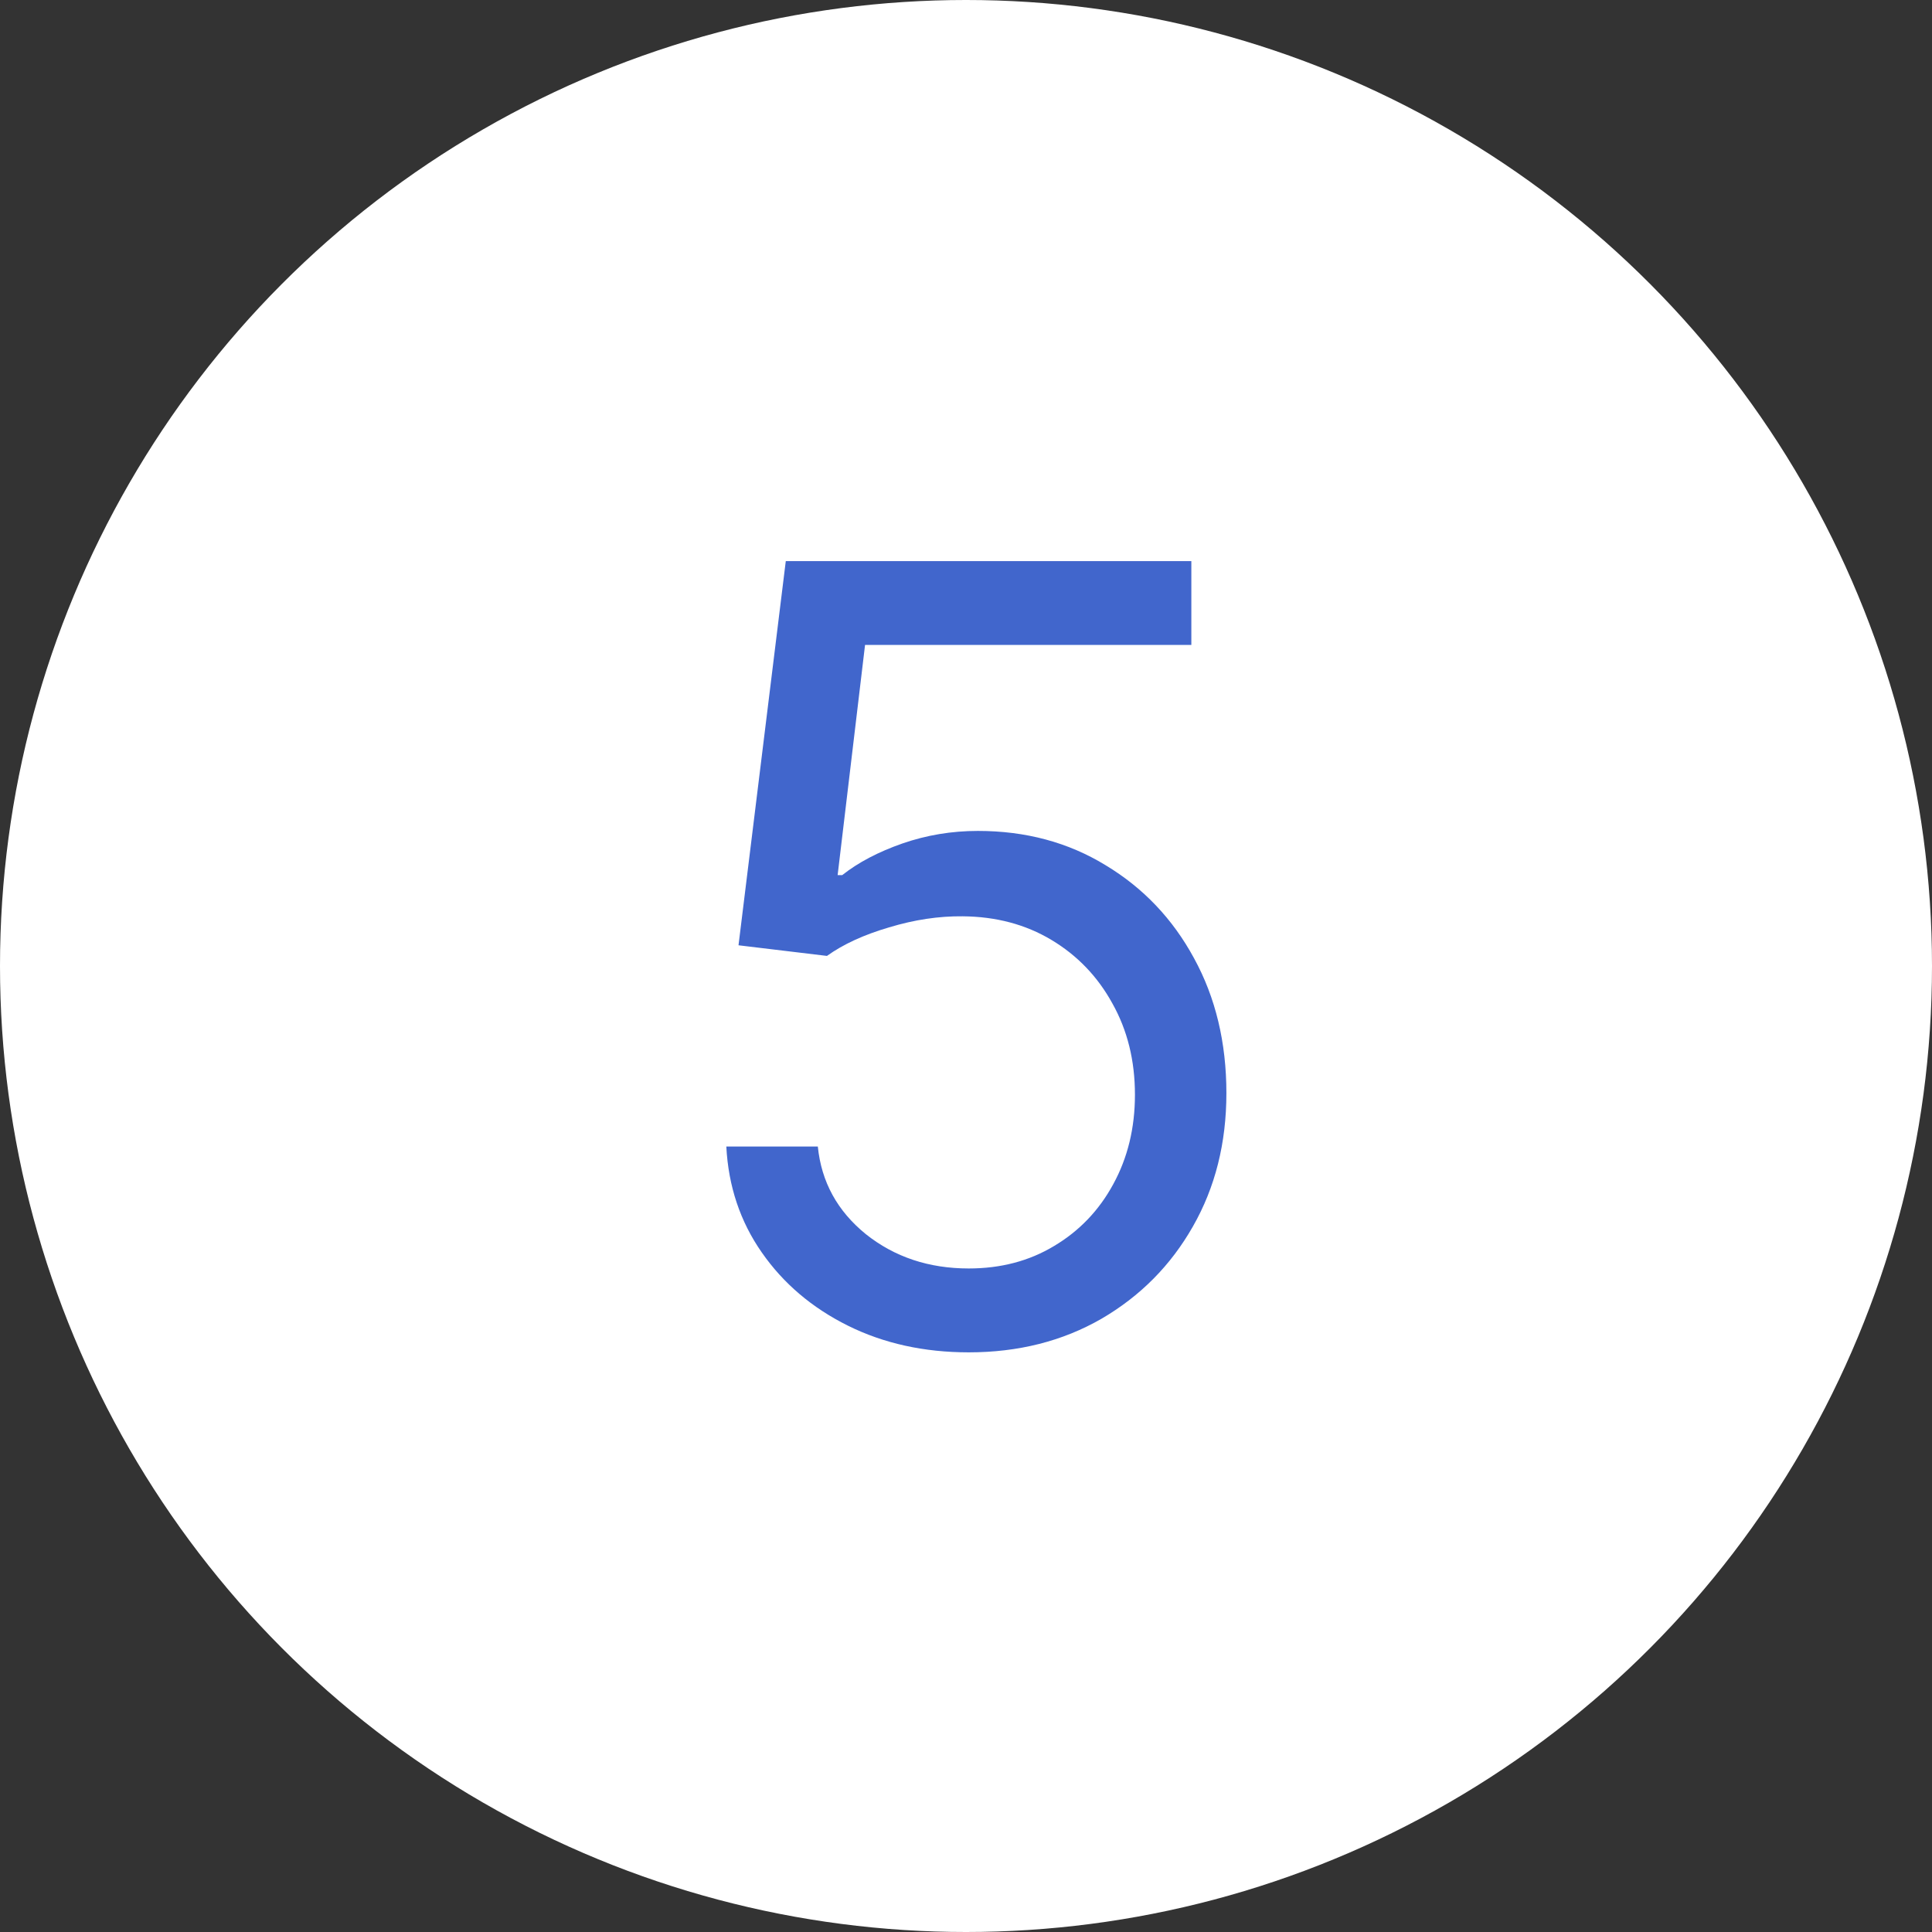
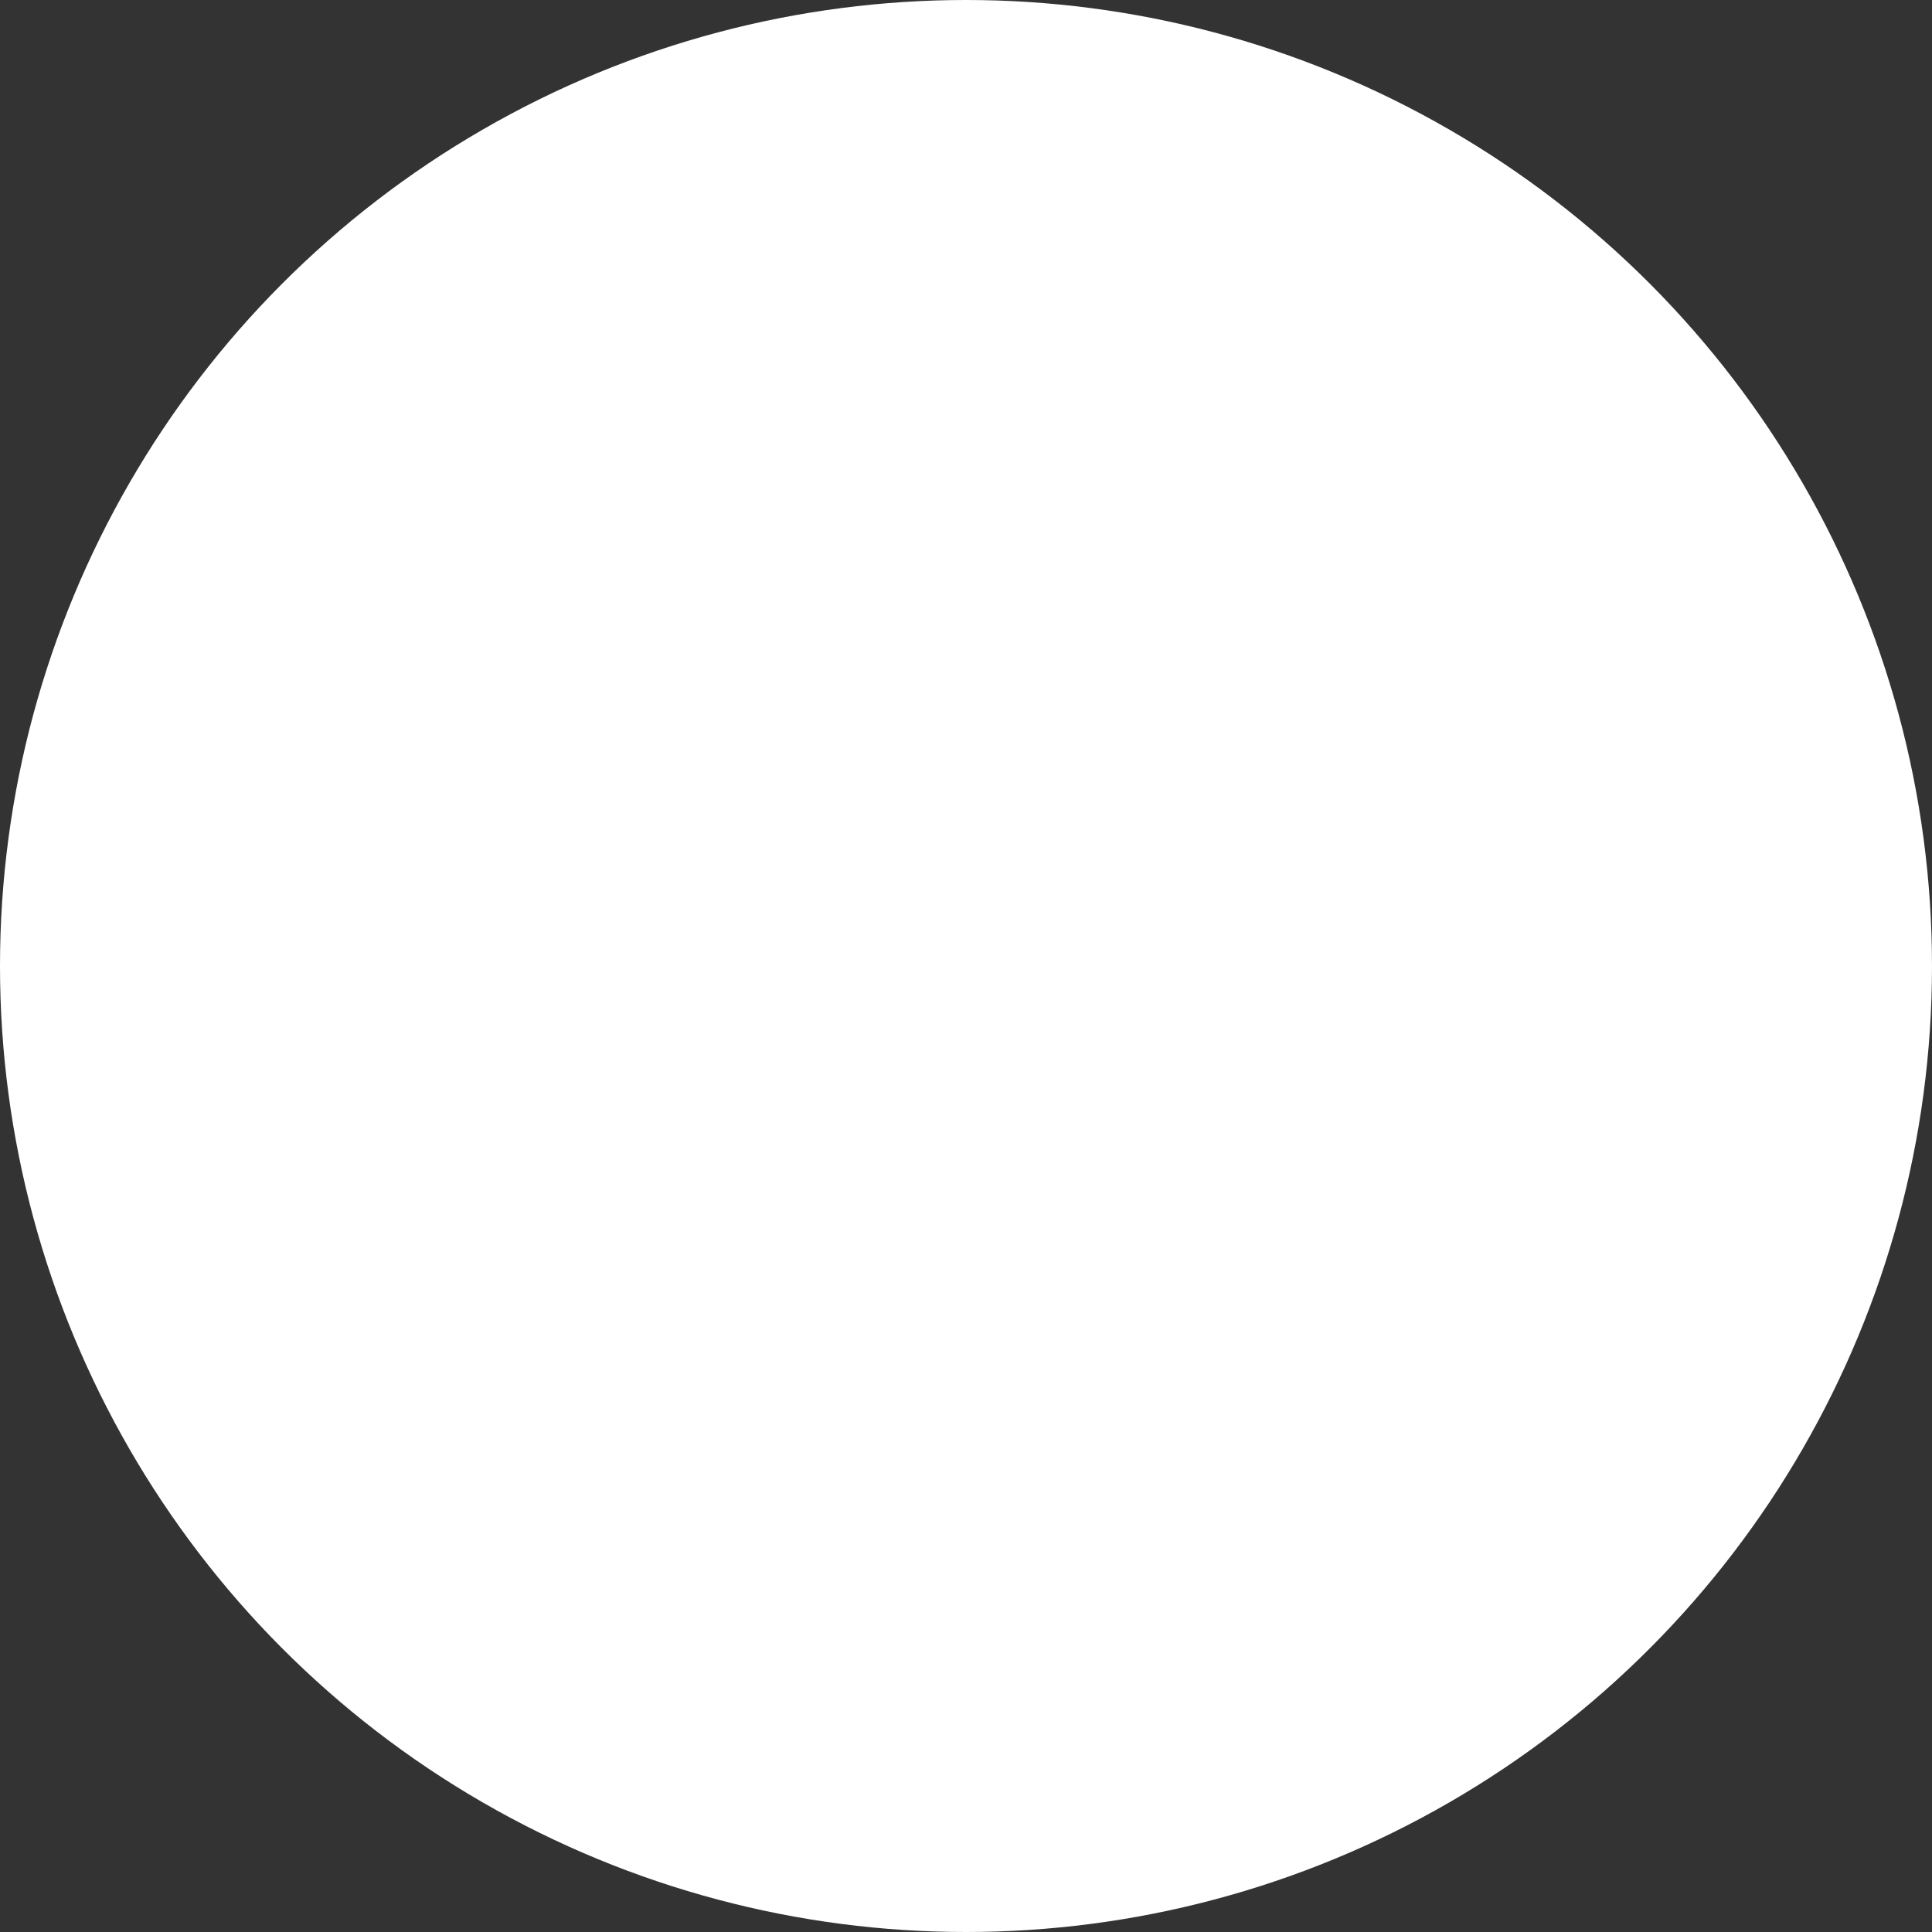
<svg xmlns="http://www.w3.org/2000/svg" width="36" height="36" viewBox="0 0 36 36" fill="none">
  <rect x="0" y="0" width="36" height="36" fill="#333333" stroke="none" />
  <circle cx="18" cy="18" r="18" fill="white" />
-   <path d="M18.051 25.199C17.218 25.199 16.467 25.033 15.8 24.702C15.132 24.37 14.597 23.916 14.195 23.338C13.792 22.761 13.572 22.102 13.534 21.364H15.239C15.305 22.022 15.603 22.566 16.134 22.997C16.669 23.423 17.308 23.636 18.051 23.636C18.648 23.636 19.178 23.497 19.642 23.217C20.111 22.938 20.478 22.555 20.743 22.067C21.013 21.574 21.148 21.018 21.148 20.398C21.148 19.763 21.008 19.198 20.729 18.7C20.454 18.198 20.075 17.803 19.592 17.514C19.11 17.225 18.558 17.079 17.938 17.074C17.492 17.069 17.036 17.138 16.567 17.28C16.098 17.417 15.712 17.595 15.409 17.812L13.761 17.614L14.642 10.455H22.199V12.017H16.119L15.608 16.307H15.693C15.992 16.07 16.366 15.874 16.815 15.717C17.265 15.561 17.734 15.483 18.222 15.483C19.112 15.483 19.905 15.696 20.601 16.122C21.302 16.544 21.851 17.121 22.249 17.855C22.651 18.589 22.852 19.427 22.852 20.369C22.852 21.297 22.644 22.126 22.227 22.855C21.815 23.58 21.247 24.152 20.523 24.574C19.798 24.991 18.974 25.199 18.051 25.199Z" fill="#4166CC" />
</svg>